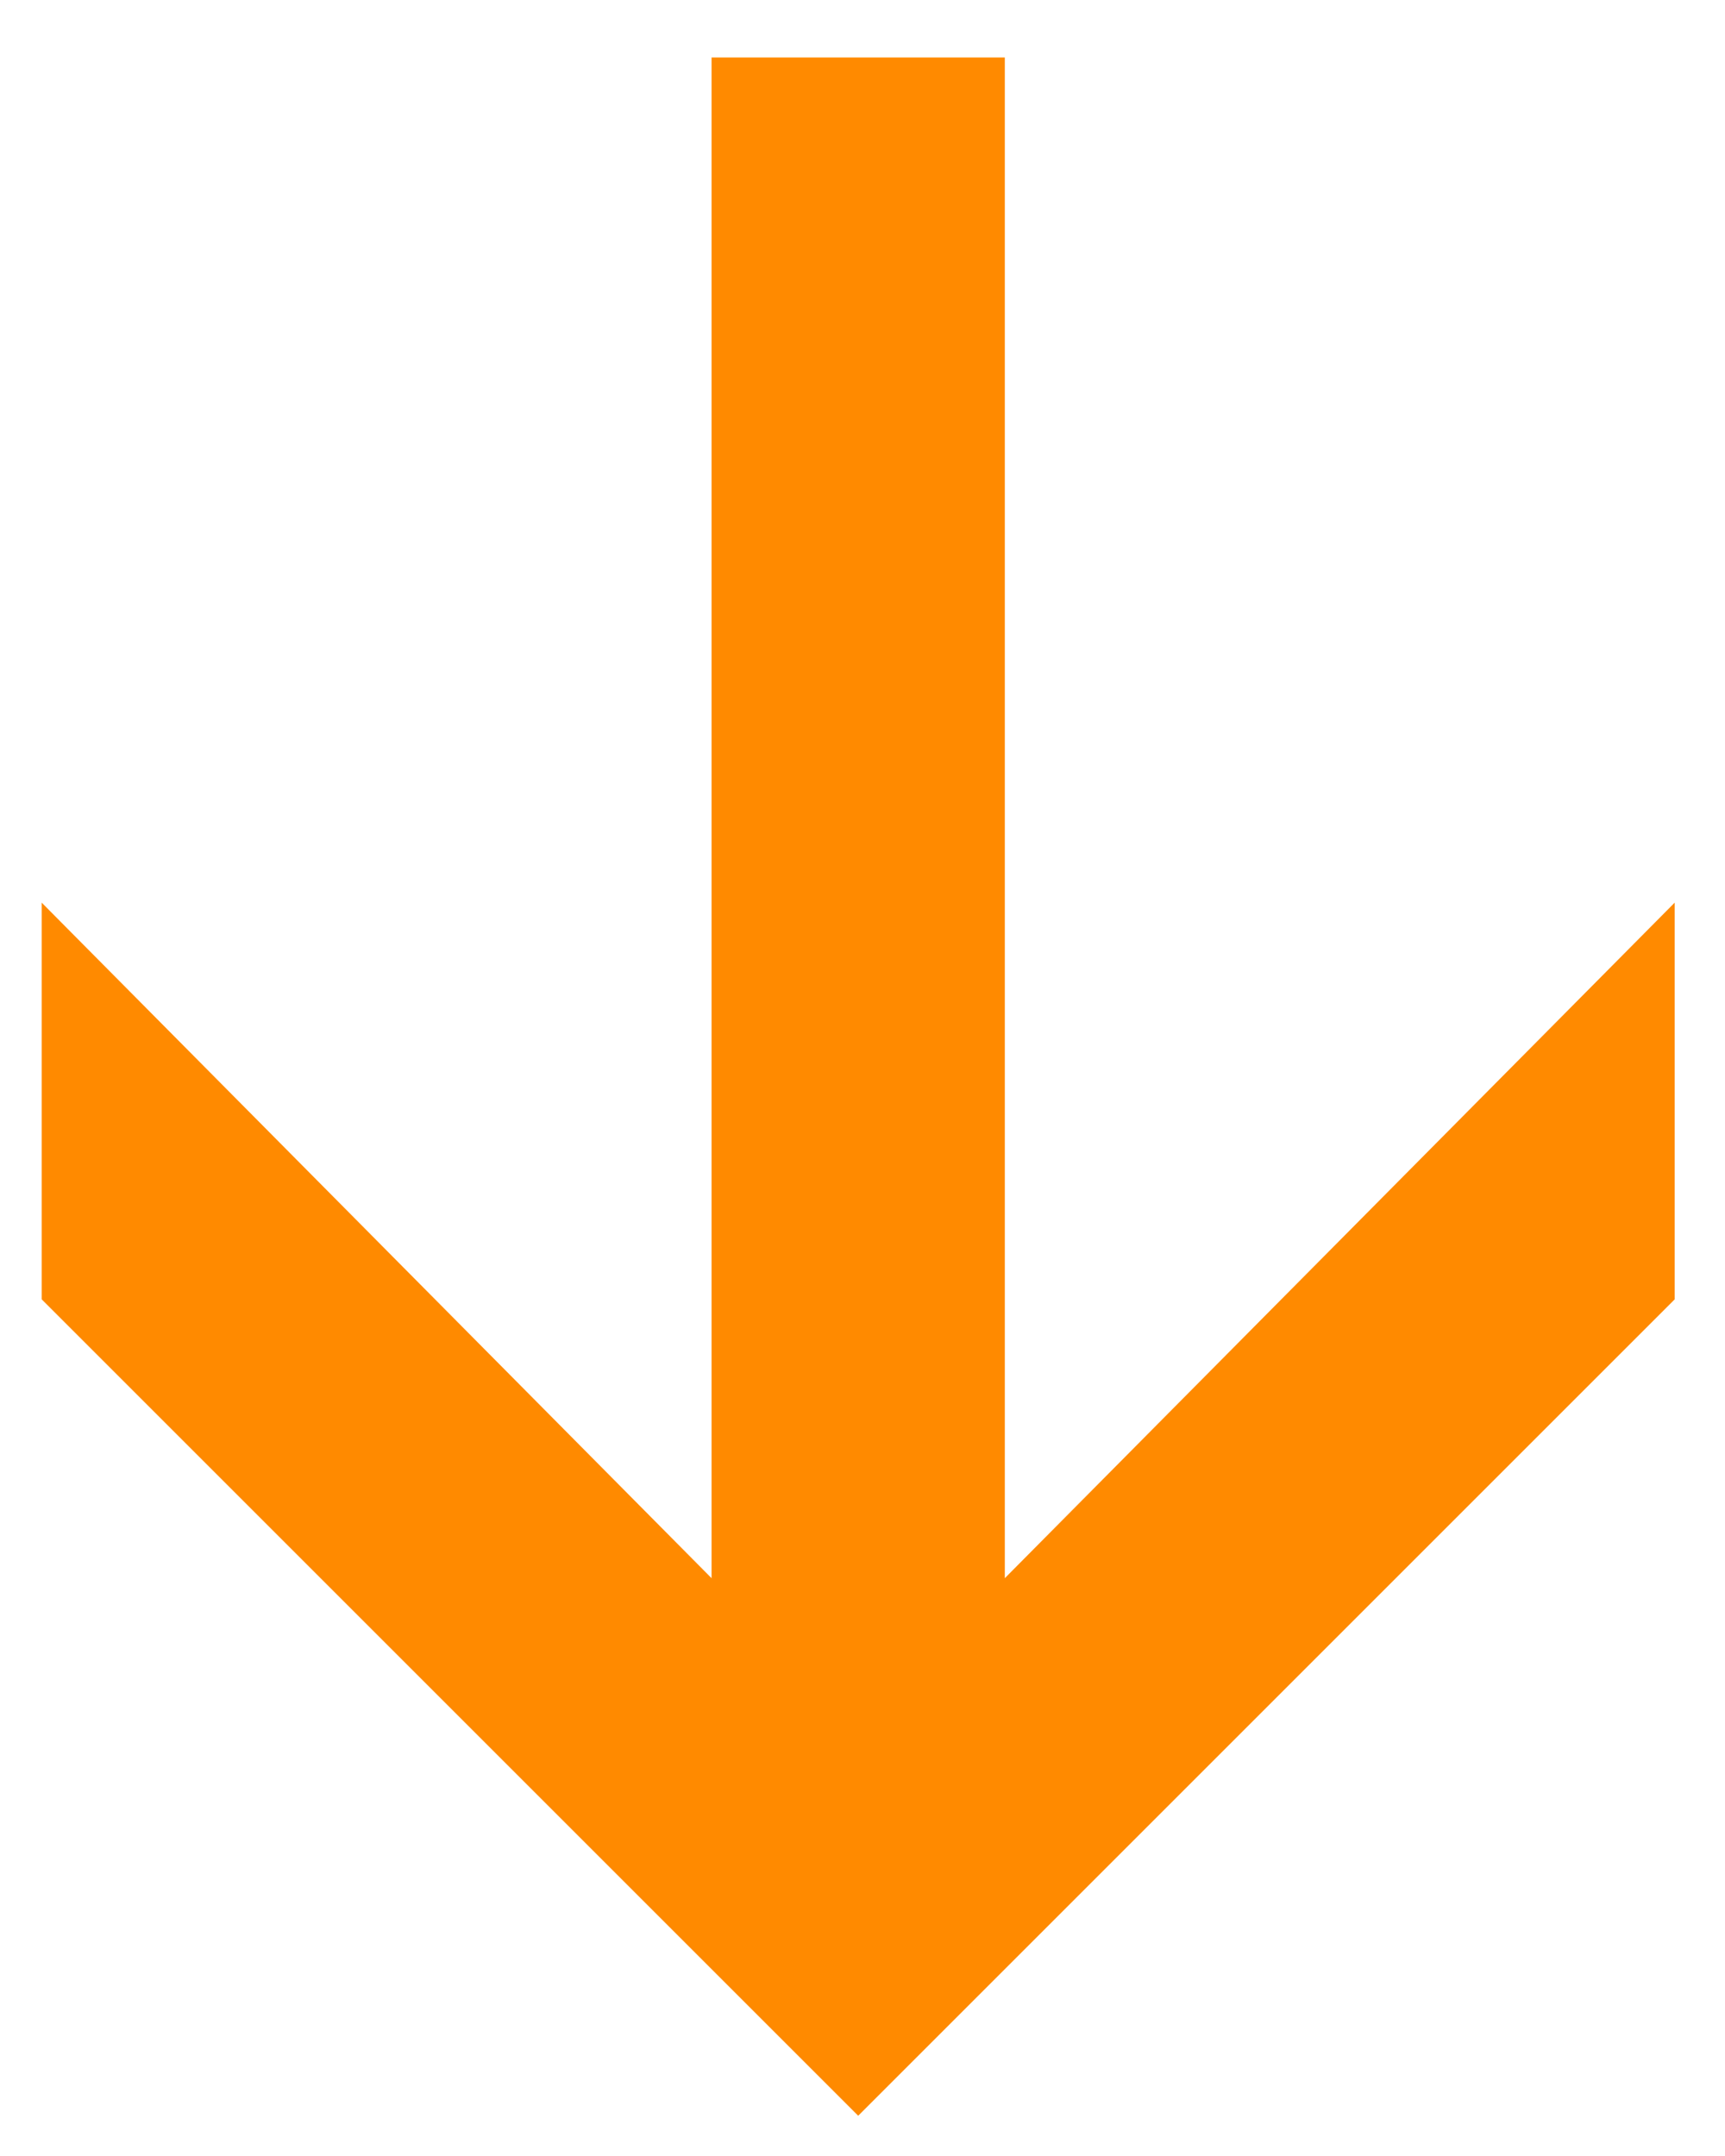
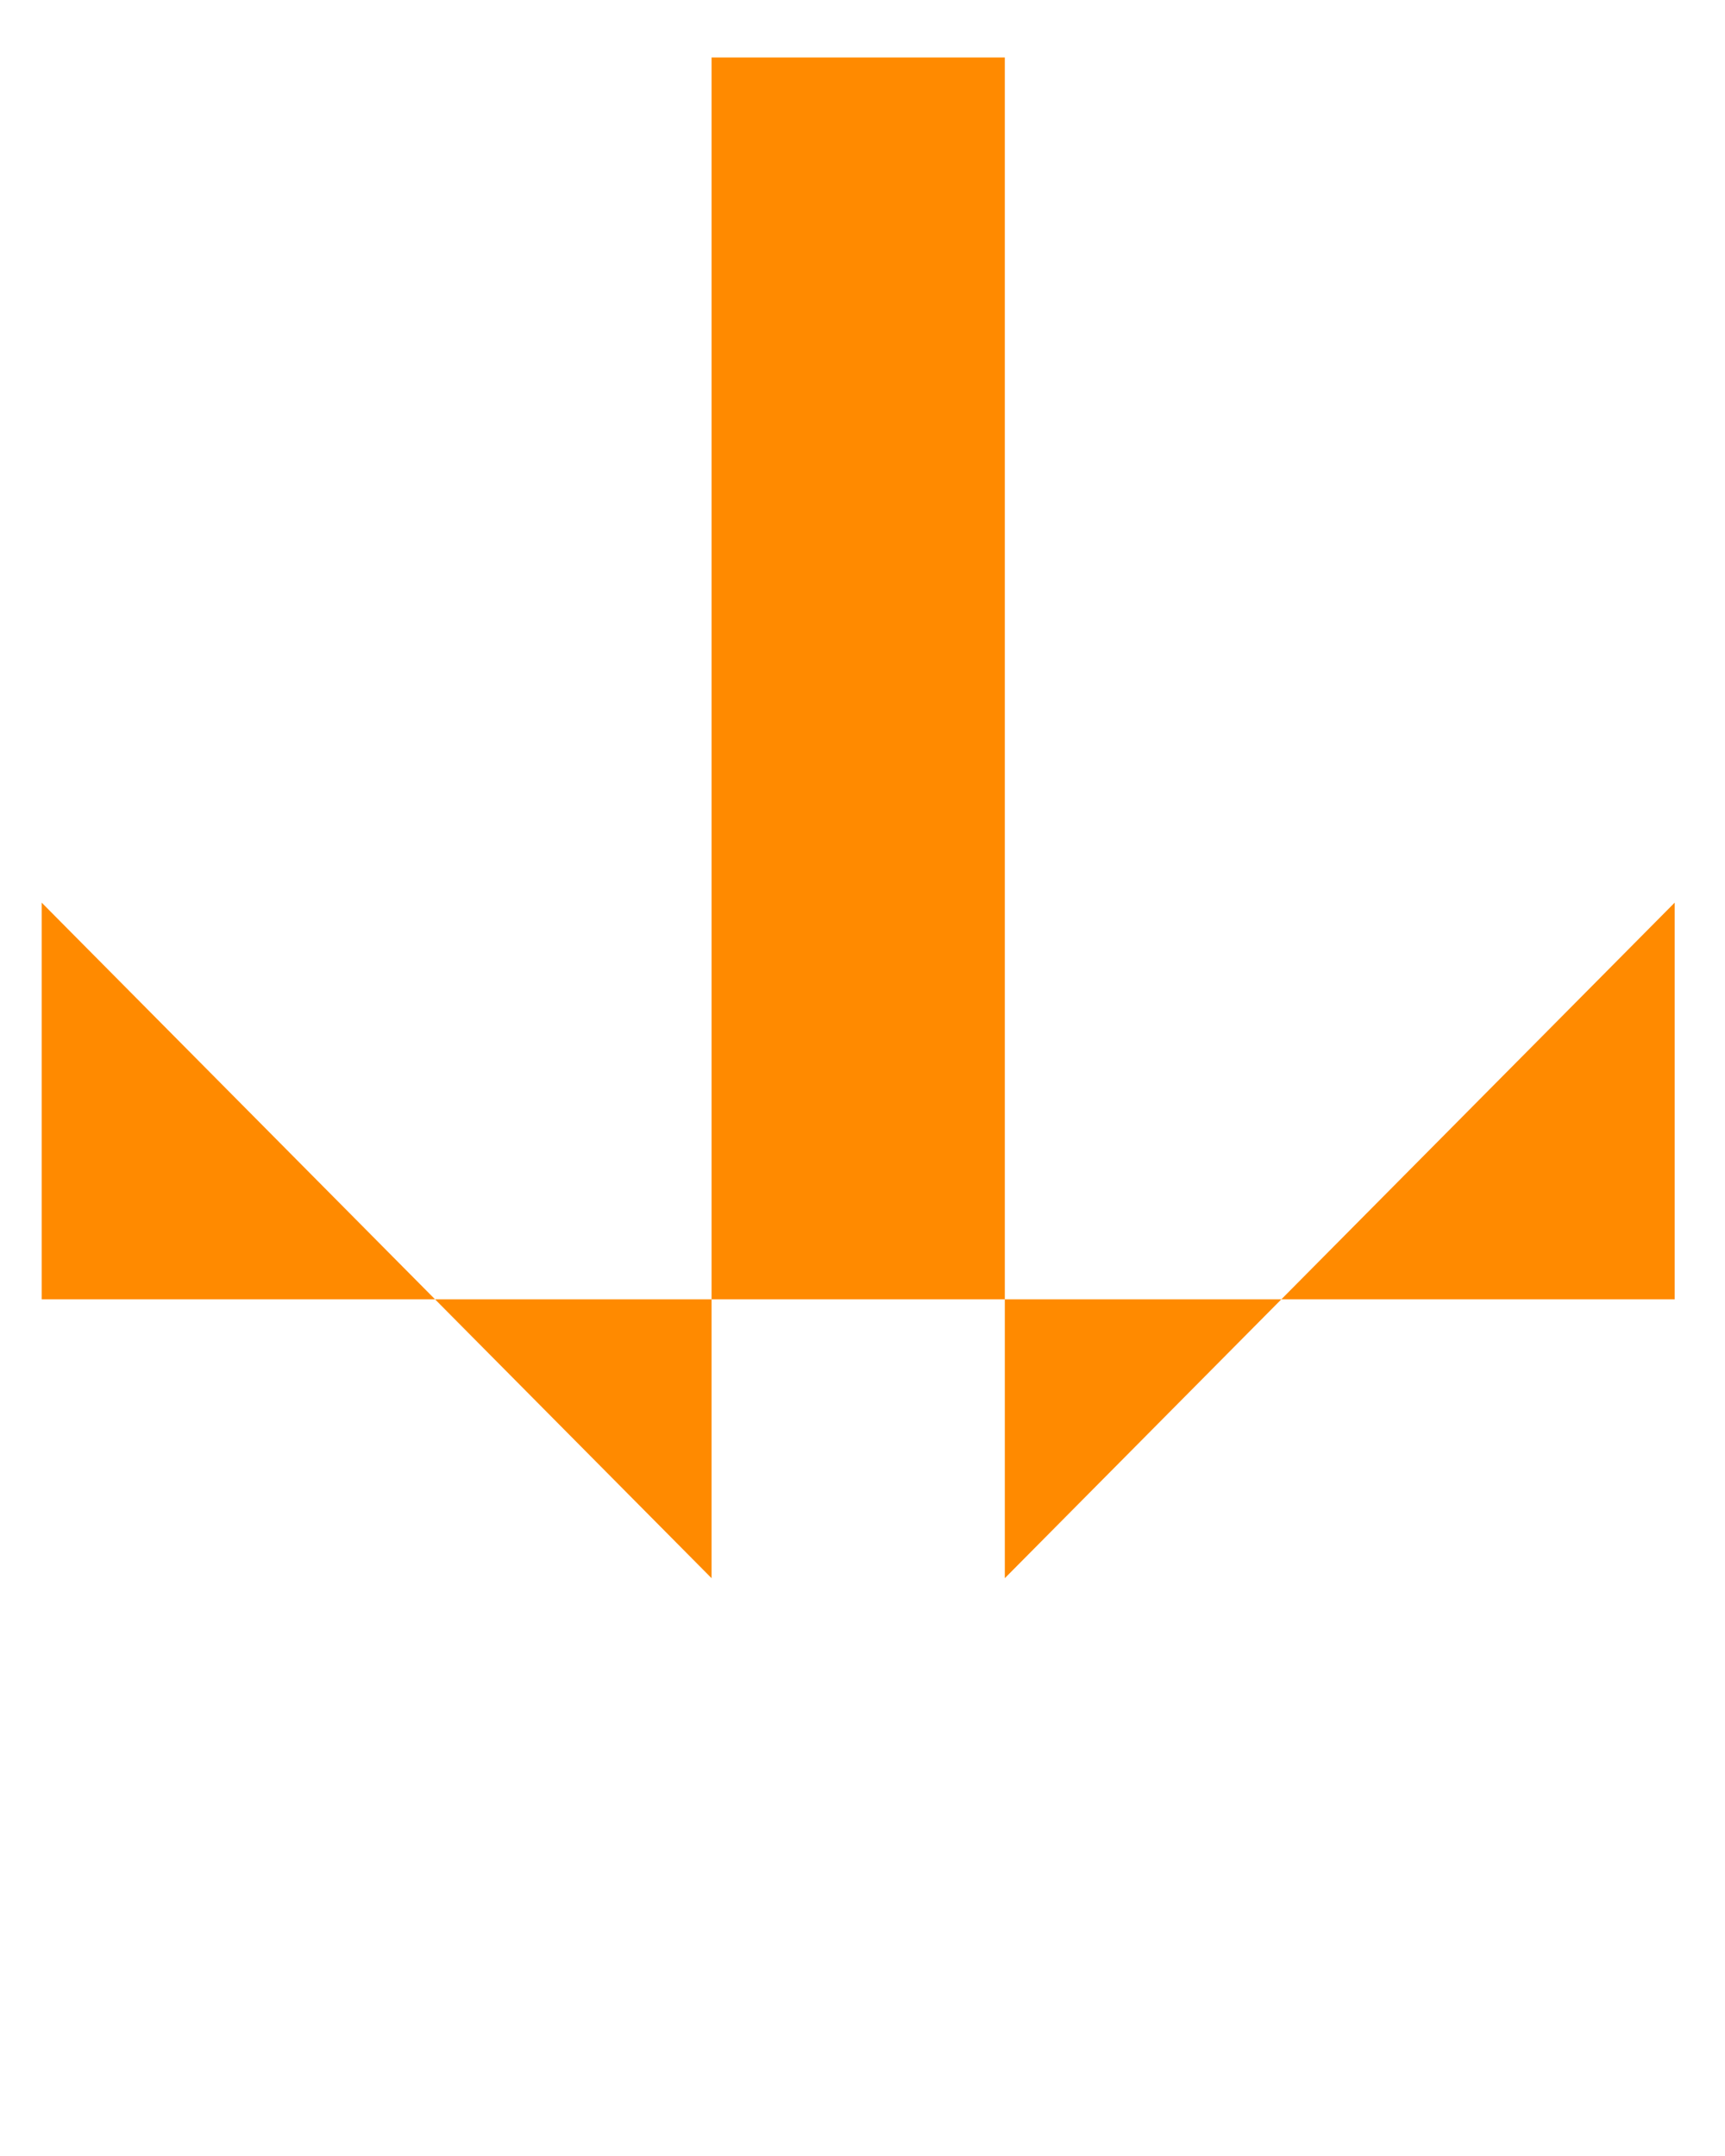
<svg xmlns="http://www.w3.org/2000/svg" width="24" height="30" viewBox="0 0 24 30" fill="none">
-   <path d="M23.3 12.56L23.3 18.08L11.94 29.44L0.58 18.08L0.58 12.56L9.9 21.96L9.9 0.8L13.98 0.8L13.98 21.96L23.3 12.56Z" fill="#FF8A00" />
+   <path d="M23.3 12.56L23.3 18.08L0.58 18.08L0.58 12.56L9.9 21.96L9.9 0.8L13.98 0.8L13.98 21.96L23.3 12.56Z" fill="#FF8A00" />
</svg>